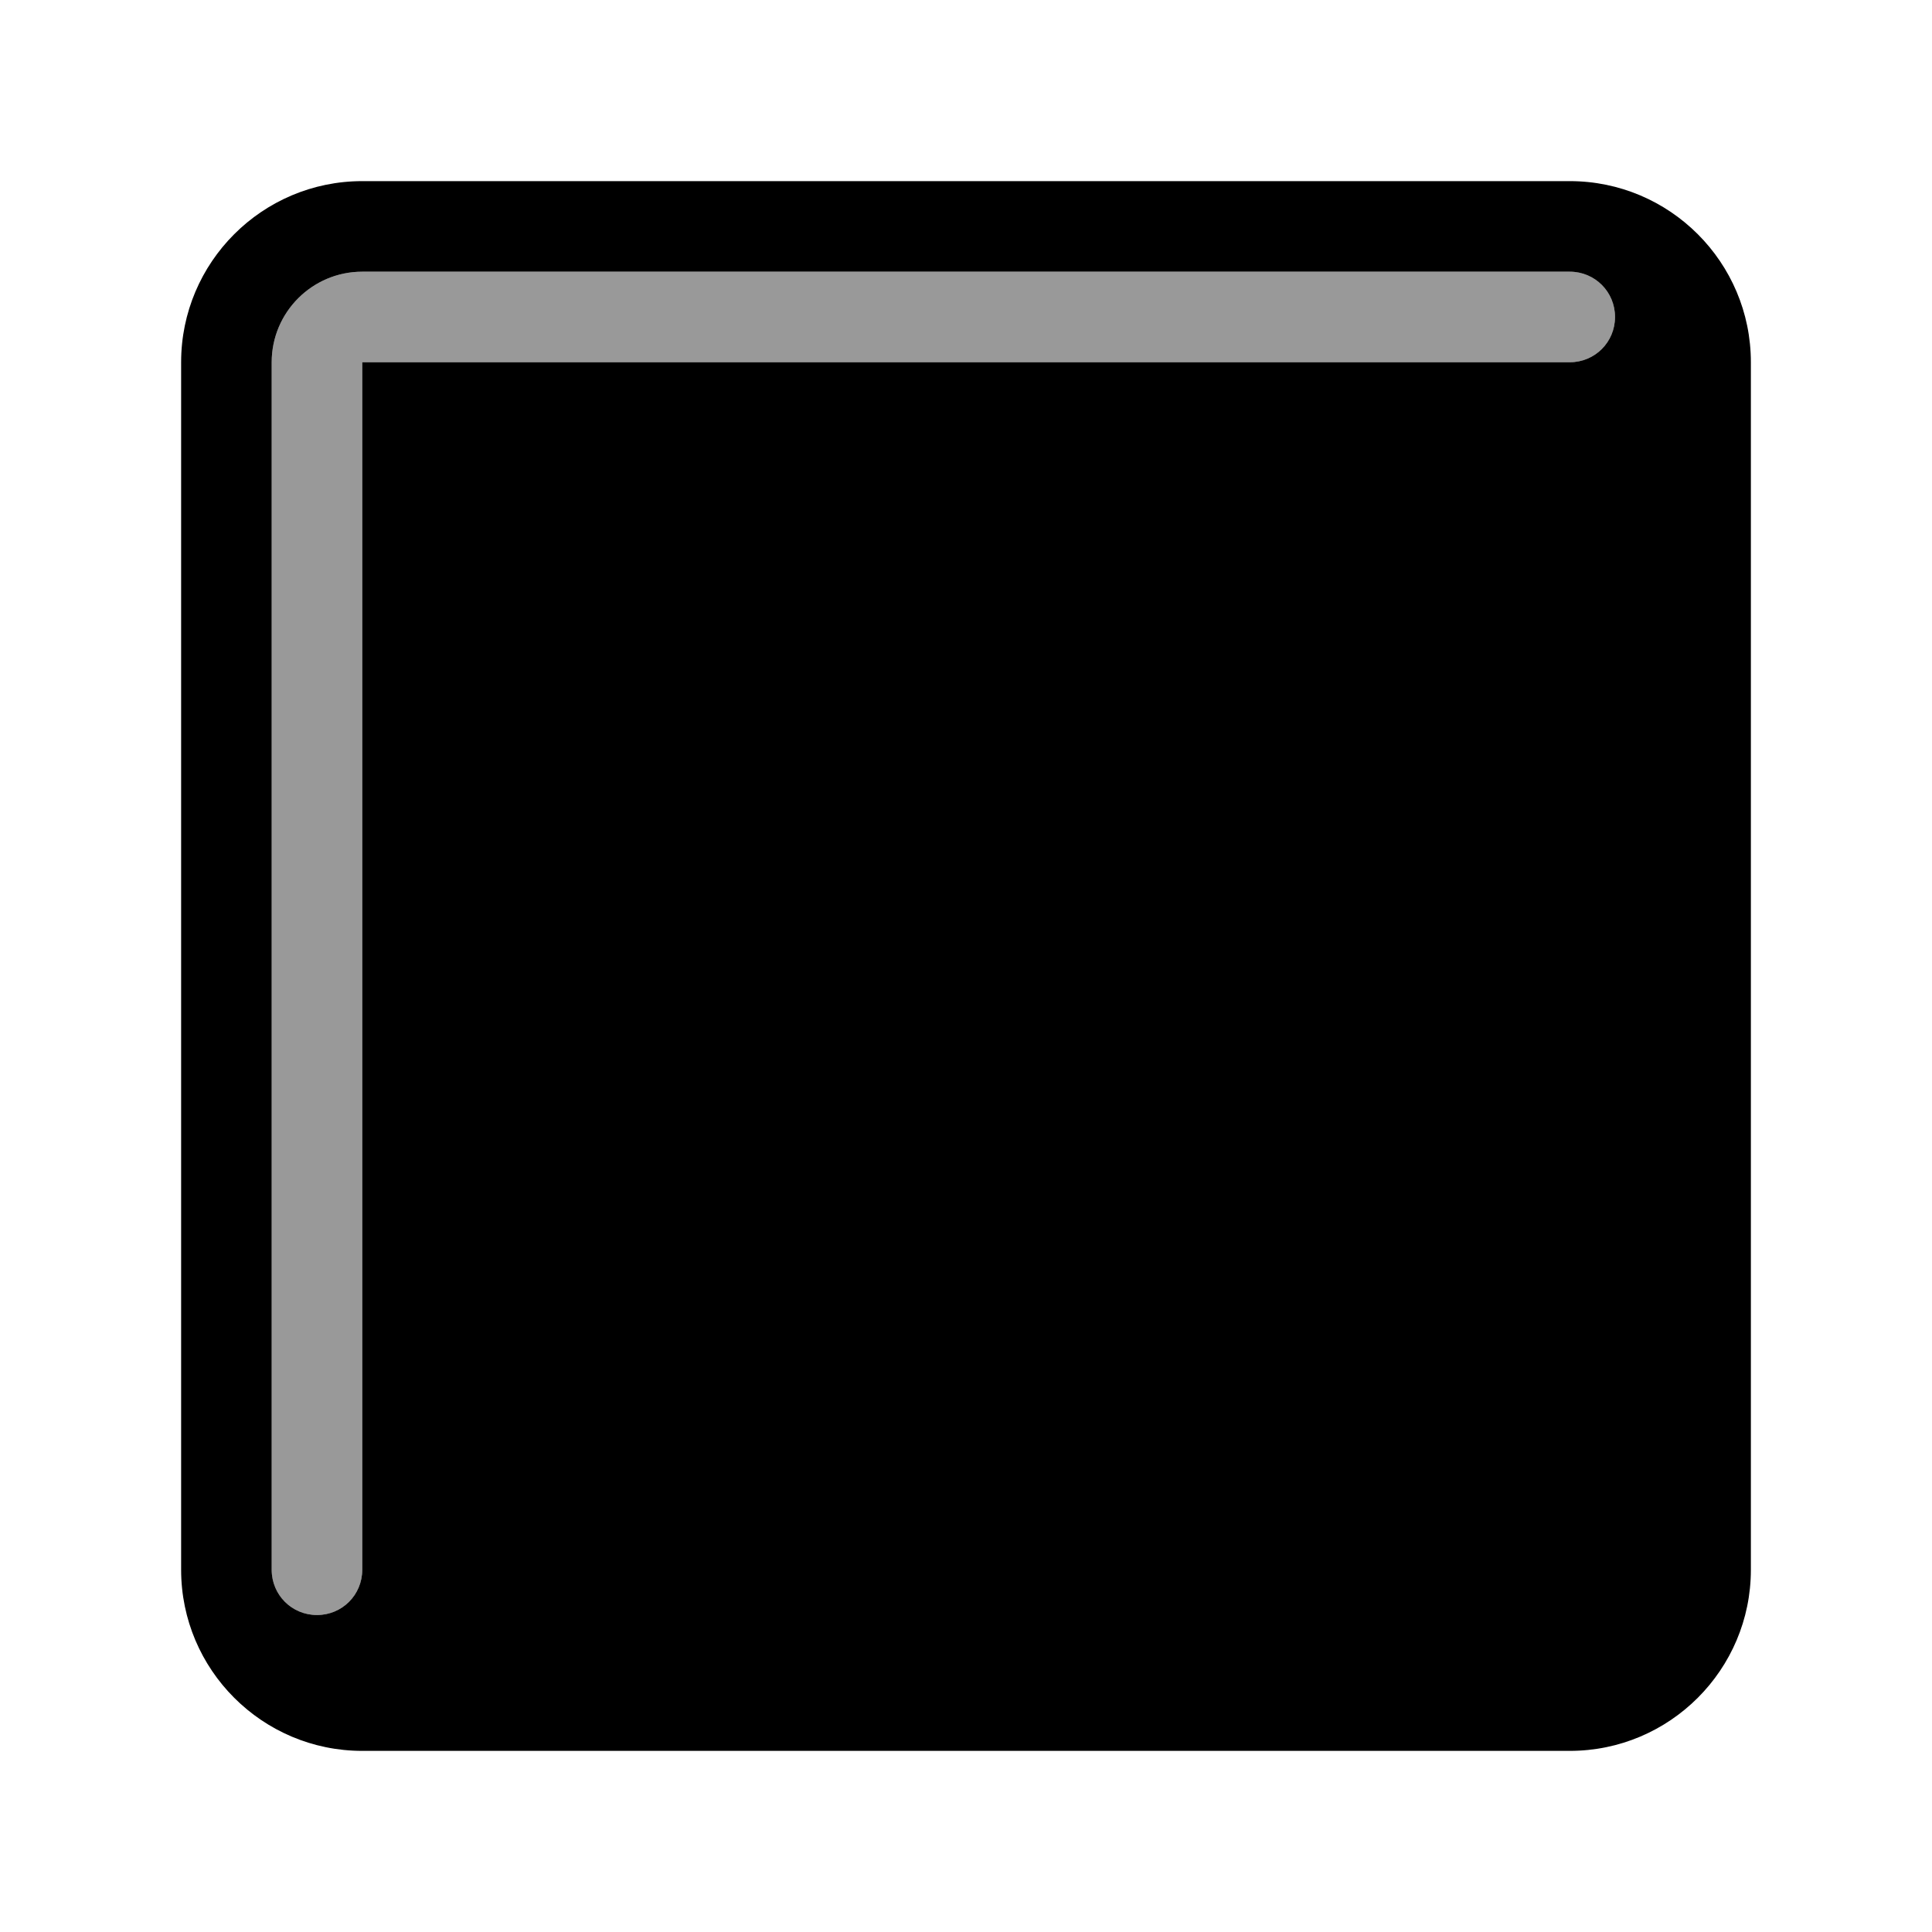
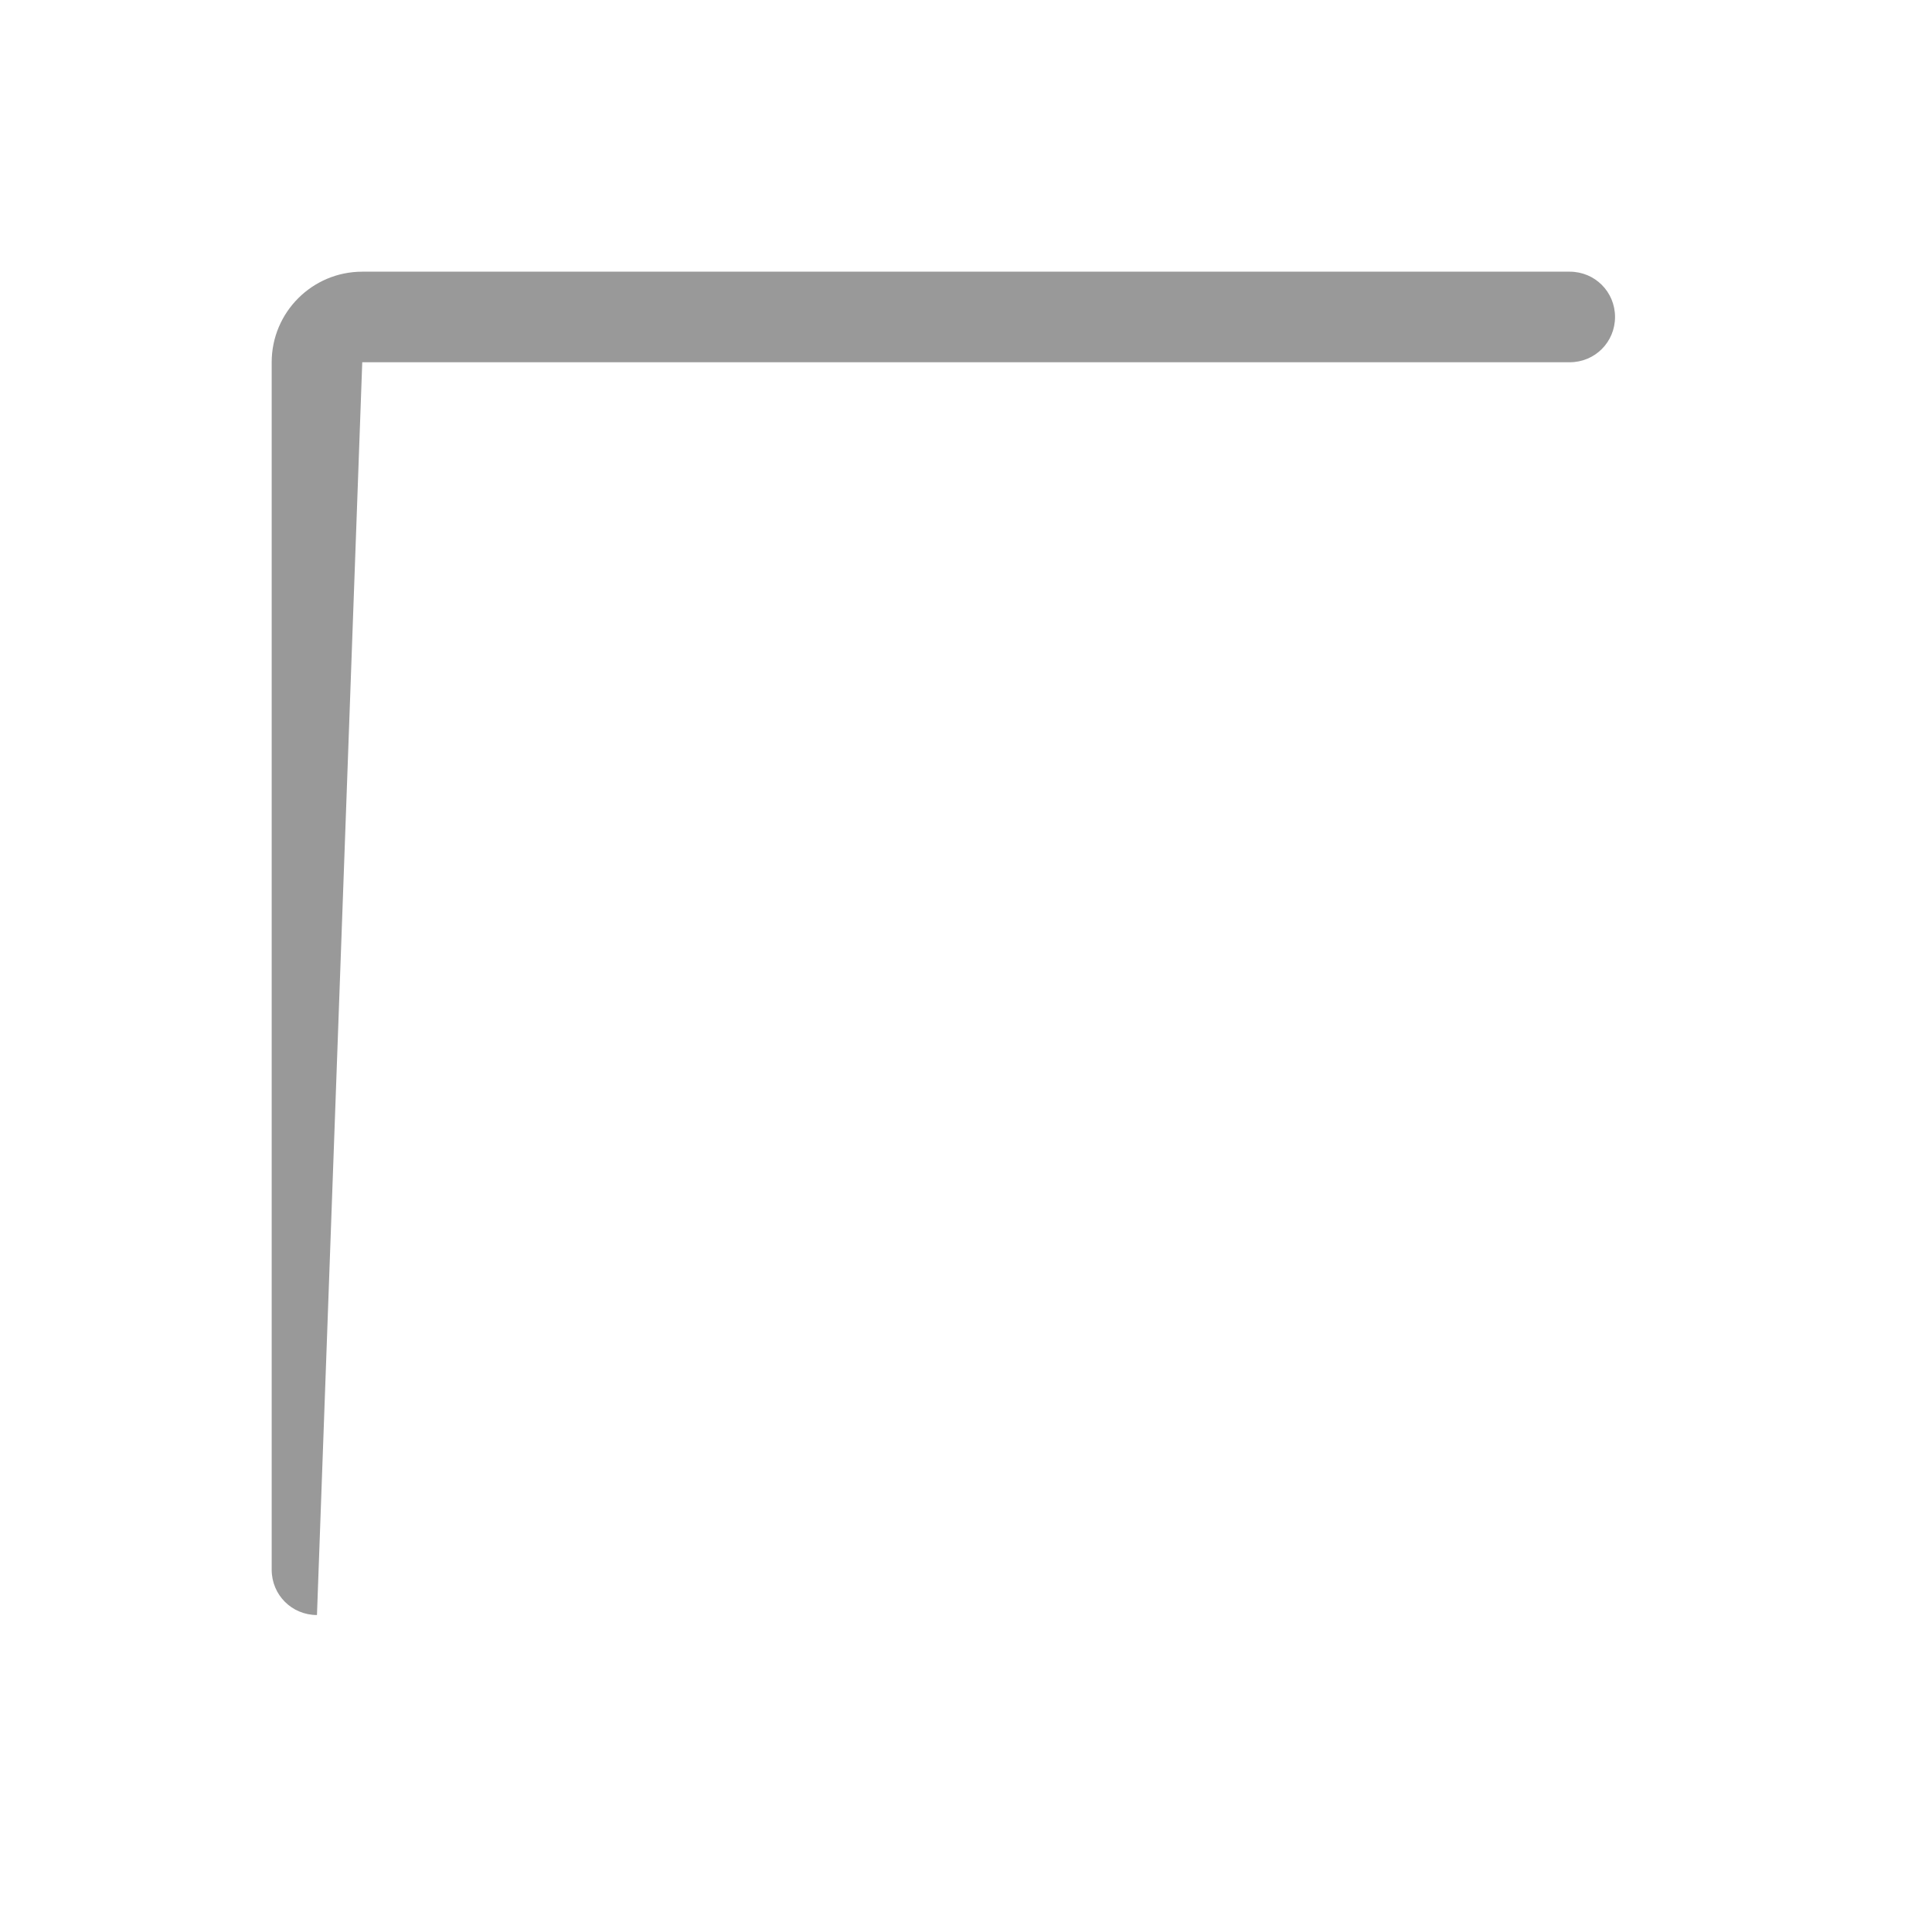
<svg xmlns="http://www.w3.org/2000/svg" viewBox="0 0 576 576">
-   <path opacity=".4" fill="currentColor" d="M81 108L81 468C81 475.5 87 481.5 94.5 481.5C102 481.5 108 475.5 108 468L108 108L468 108C475.5 108 481.5 102 481.5 94.5C481.5 87 475.5 81 468 81L108 81C93.1 81 81 93.1 81 108z" />
-   <path fill="currentColor" d="M108 54C78.2 54 54 78.2 54 108L54 468C54 497.8 78.2 522 108 522L468 522C497.8 522 522 497.8 522 468L522 108C522 78.2 497.8 54 468 54L108 54zM108 468C108 475.5 102 481.5 94.5 481.5C87 481.5 81 475.5 81 468L81 108C81 93.1 93.1 81 108 81L468 81C475.5 81 481.5 87 481.5 94.5C481.5 102 475.5 108 468 108L108 108L108 468z" />
+   <path opacity=".4" fill="currentColor" d="M81 108L81 468C81 475.5 87 481.5 94.5 481.5L108 108L468 108C475.5 108 481.5 102 481.5 94.5C481.5 87 475.5 81 468 81L108 81C93.1 81 81 93.1 81 108z" />
</svg>